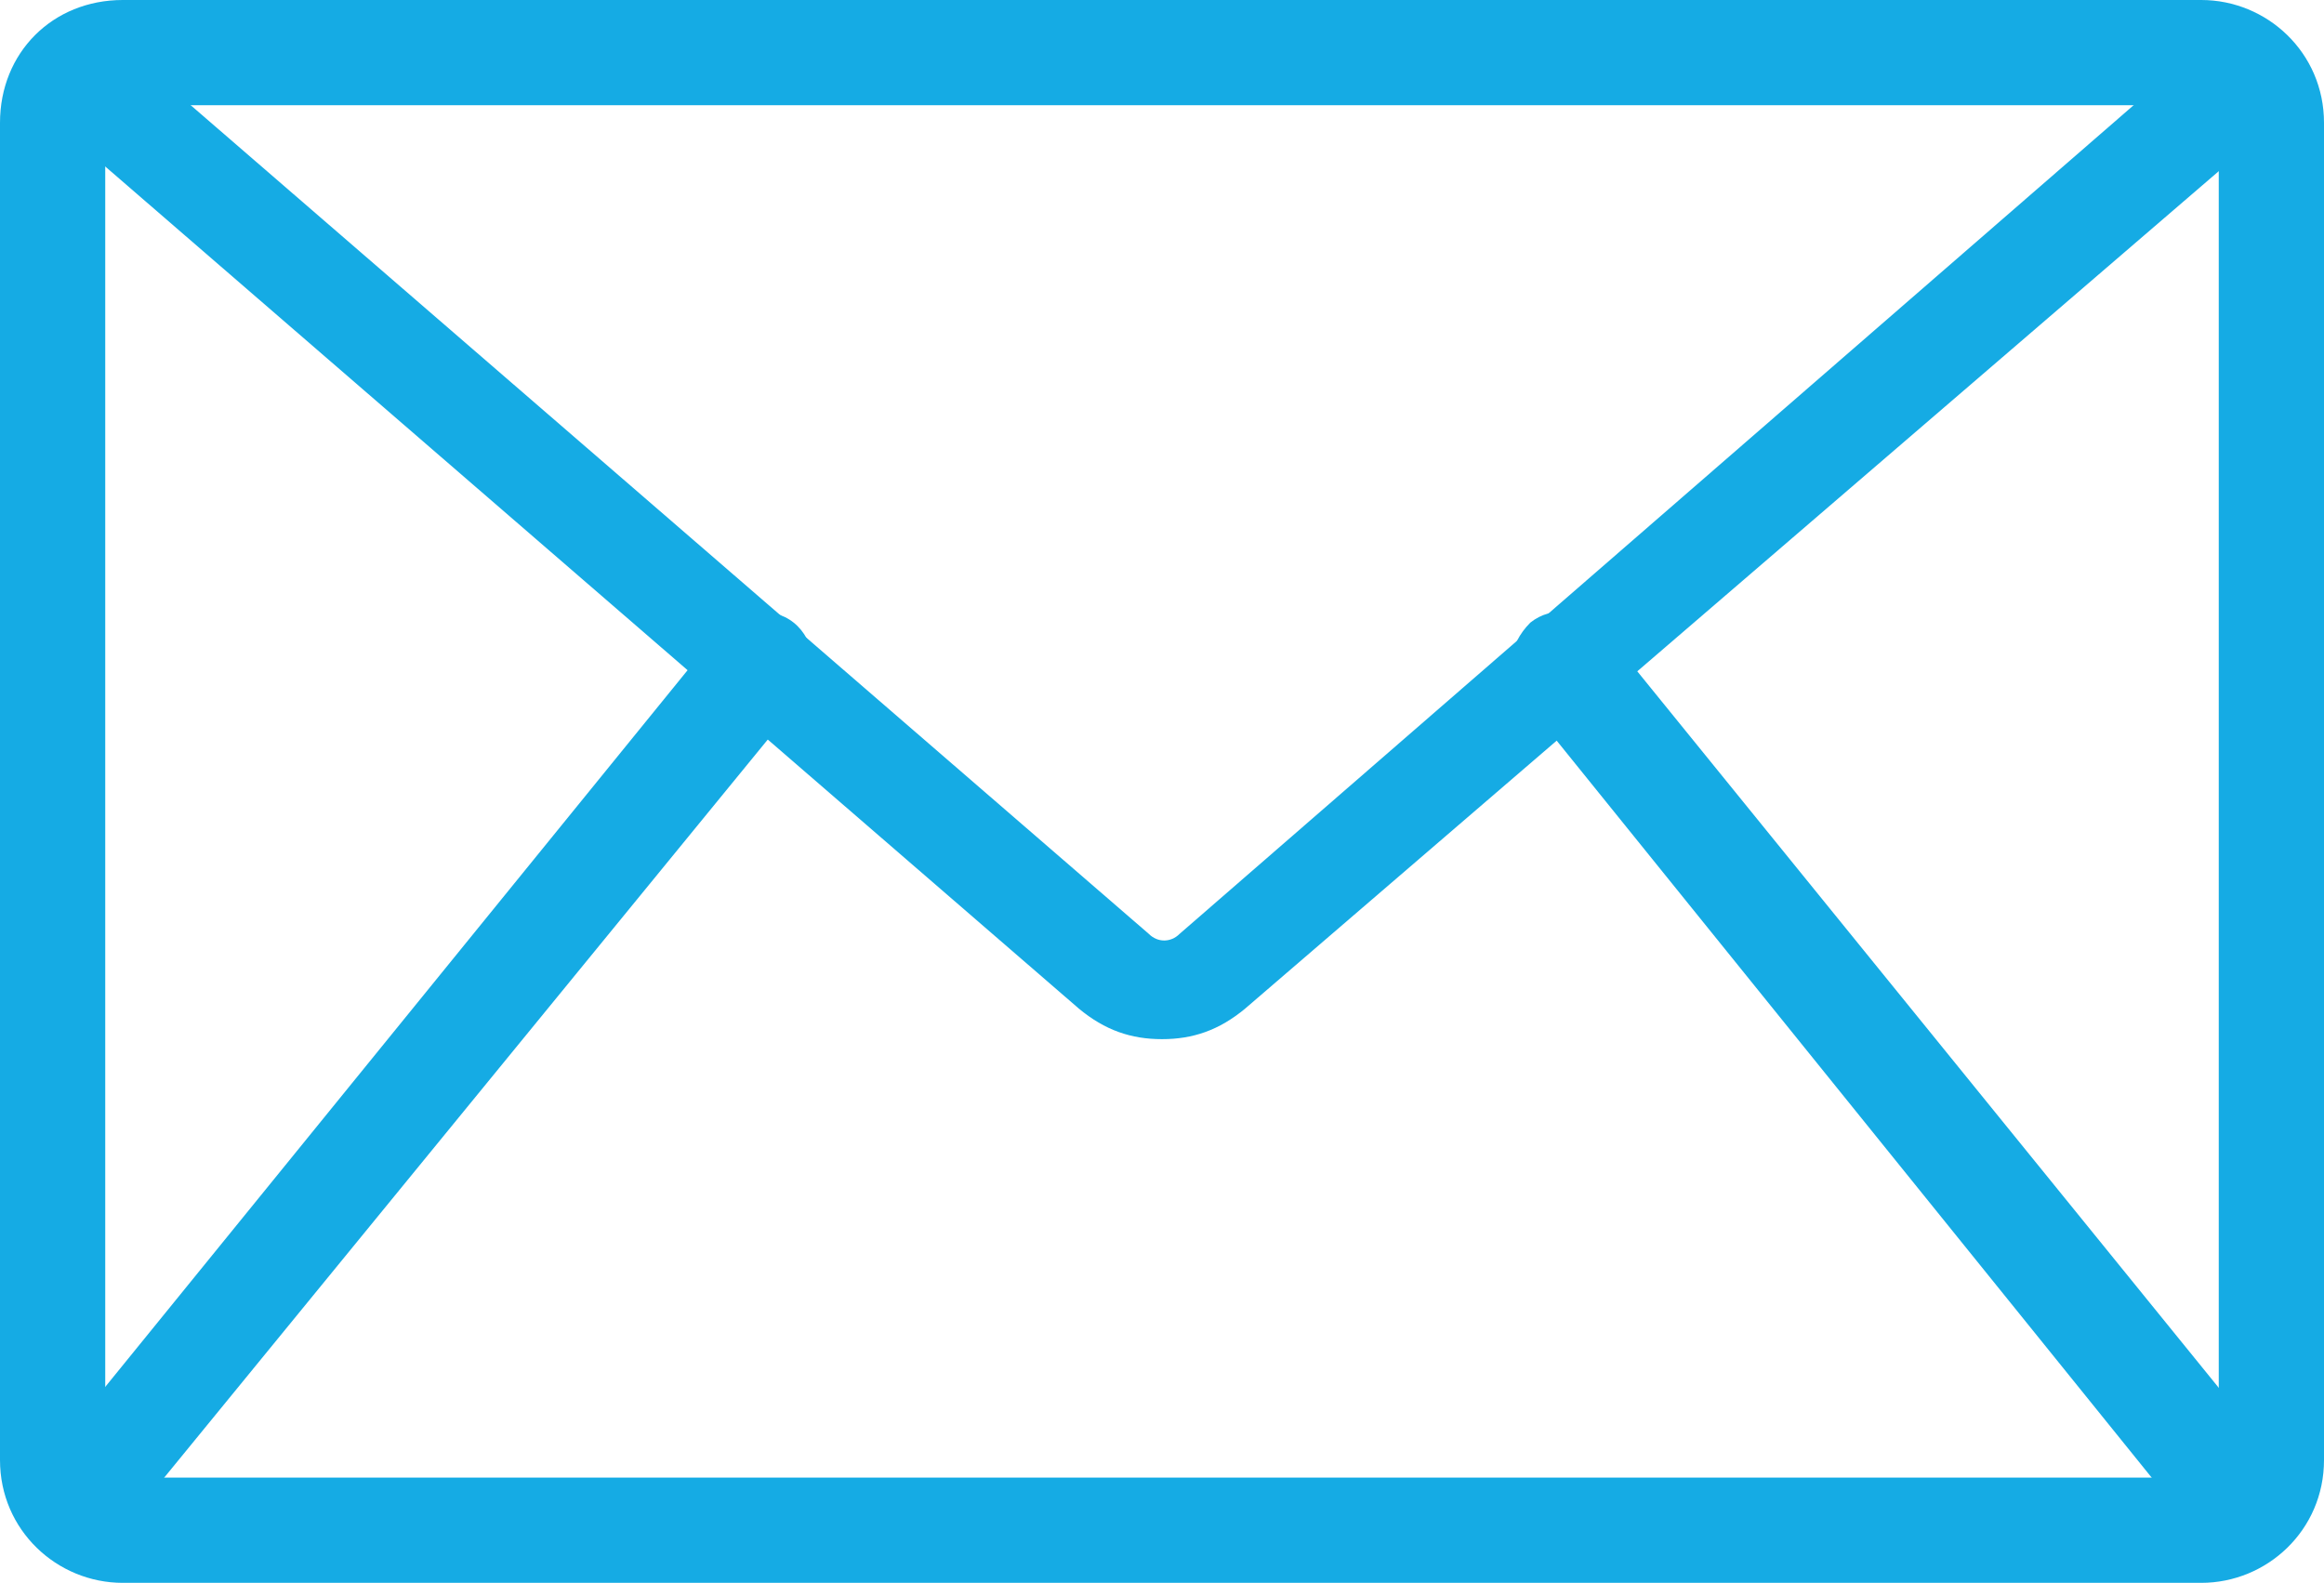
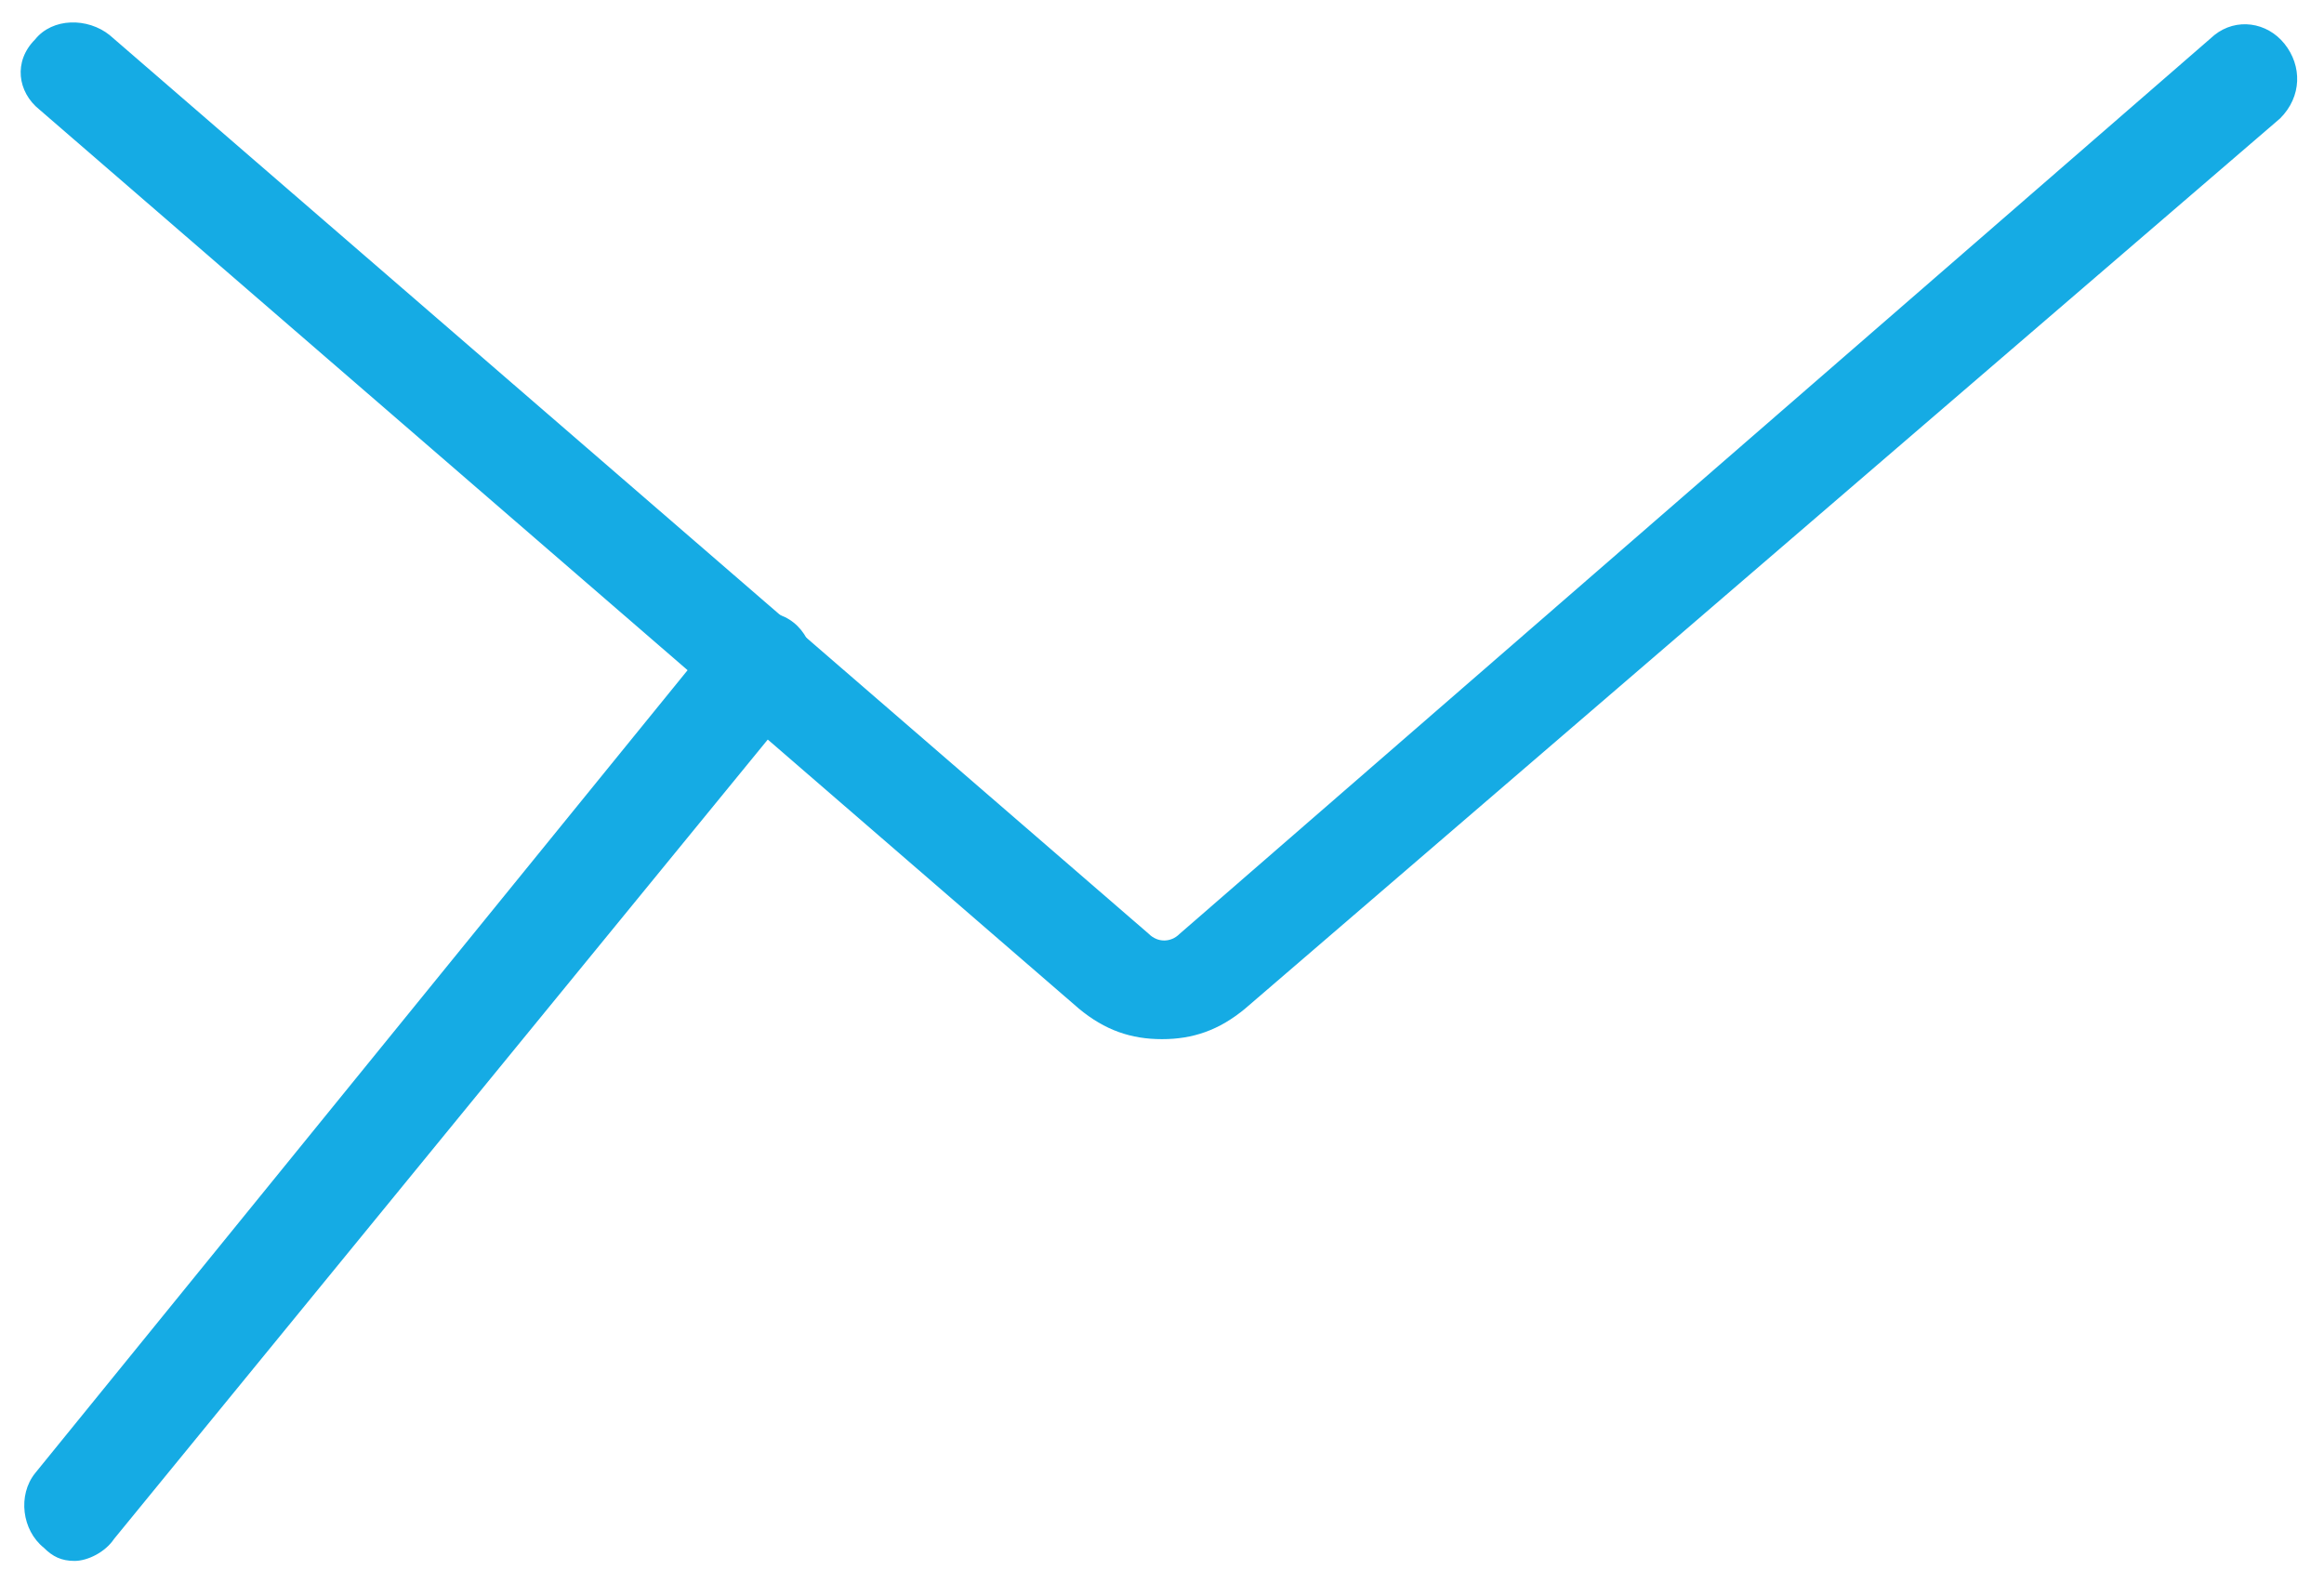
<svg xmlns="http://www.w3.org/2000/svg" version="1.1" id="Layer_1" x="0px" y="0px" viewBox="0 0 53 36.1" style="enable-background:new 0 0 53 36.1;" xml:space="preserve">
  <style type="text/css">
	.st0{fill:#15ABE4;}
</style>
  <g>
-     <path class="st0" d="M50.2,36.1H2.8c-1.5,0-2.8-1.2-2.8-2.8V2.8C0,1.2,1.2,0,2.8,0h47.4C51.7,0,53,1.2,53,2.8v30.5   C53,34.9,51.7,36.1,50.2,36.1z M2.8,2.4c-0.2,0-0.4,0.2-0.4,0.4v30.5c0,0.2,0.2,0.4,0.4,0.4h47.4c0.2,0,0.4-0.2,0.4-0.4V2.8   c0-0.2-0.2-0.4-0.4-0.4H2.8z" />
-   </g>
+     </g>
  <g>
    <path class="st0" d="M26.5,23.7c-0.7,0-1.3-0.2-1.9-0.7L0.9,2.5C0.4,2.1,0.3,1.4,0.8,0.9c0.4-0.5,1.2-0.5,1.7-0.1l23.7,20.5   c0.2,0.2,0.5,0.2,0.7,0L50.5,0.8C51,0.4,51.7,0.5,52.1,1c0.4,0.5,0.4,1.2-0.1,1.7L28.4,23C27.8,23.5,27.2,23.7,26.5,23.7z" />
  </g>
  <g>
    <path class="st0" d="M1.7,35.6c-0.3,0-0.5-0.1-0.7-0.3c-0.5-0.4-0.6-1.2-0.2-1.7l15.6-19.2c0.4-0.5,1.2-0.6,1.7-0.2   c0.5,0.4,0.6,1.2,0.2,1.7L2.6,35.1C2.4,35.4,2,35.6,1.7,35.6z" />
  </g>
  <g>
-     <path class="st0" d="M51.1,35.5c-0.3,0-0.7-0.1-0.9-0.4L34.7,15.9c-0.4-0.5-0.3-1.2,0.2-1.7c0.5-0.4,1.2-0.3,1.7,0.2l15.5,19.1   c0.4,0.5,0.3,1.2-0.2,1.7C51.7,35.4,51.4,35.5,51.1,35.5z" />
-   </g>
+     </g>
</svg>